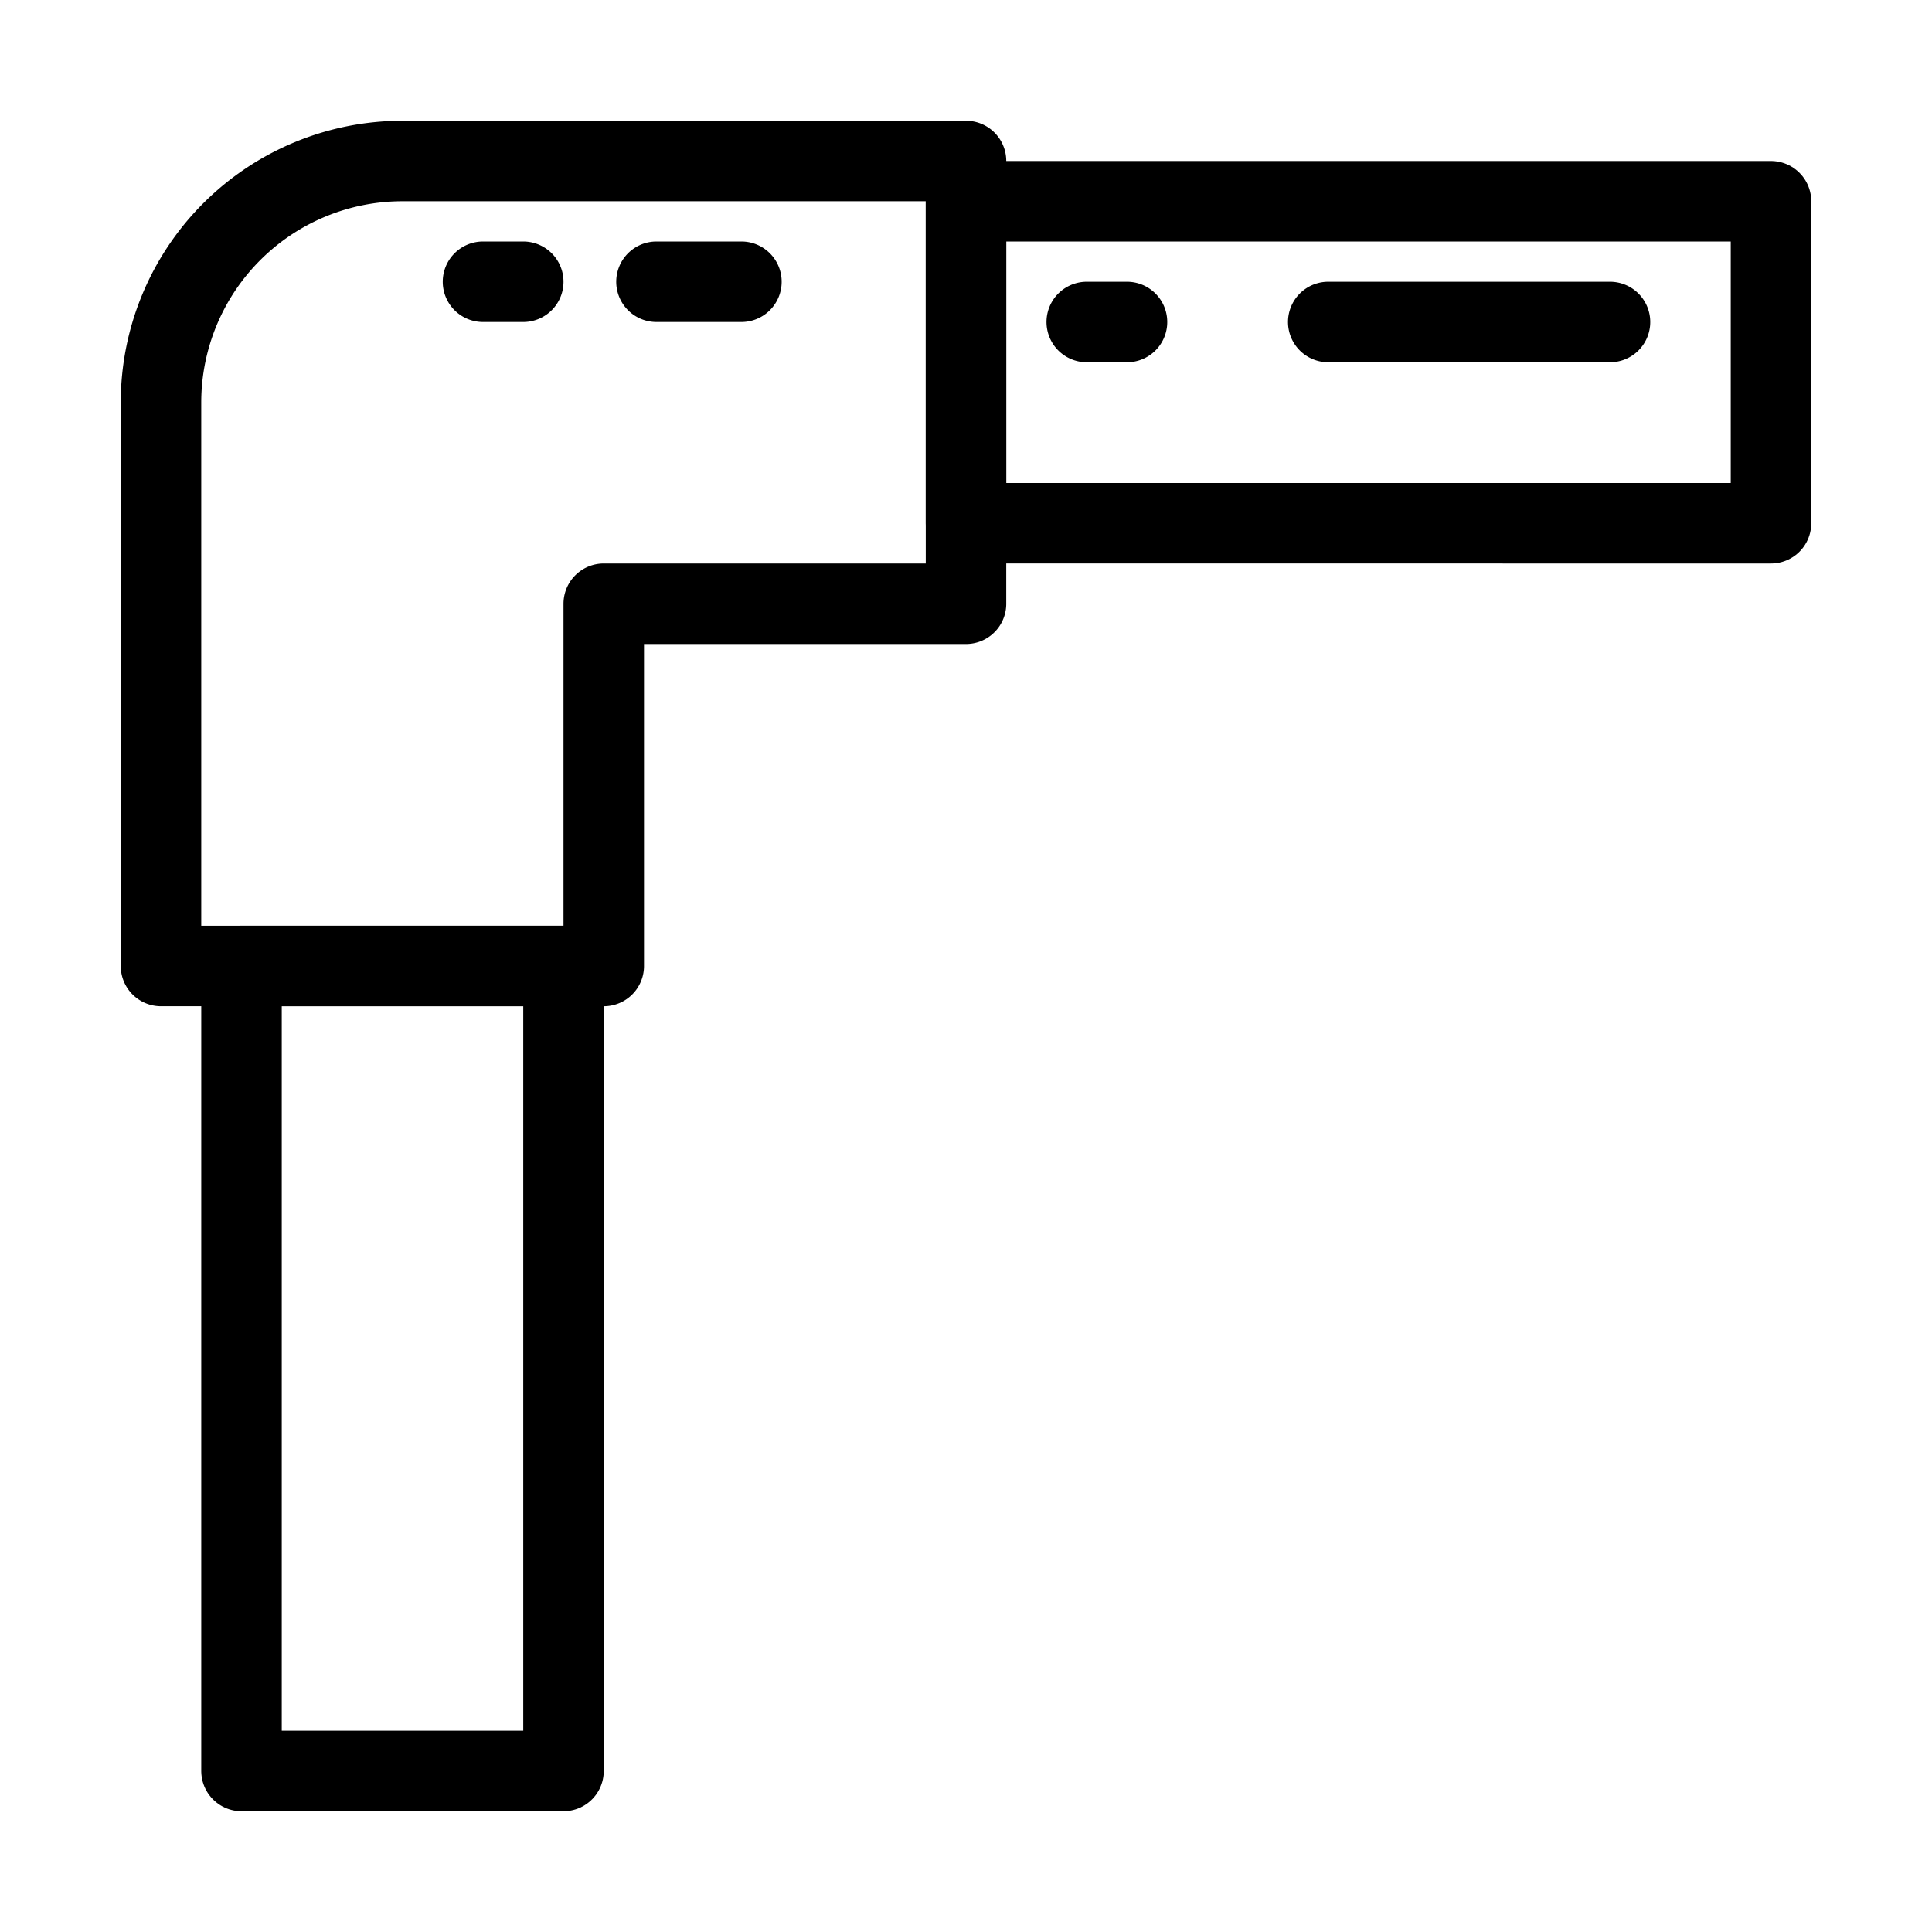
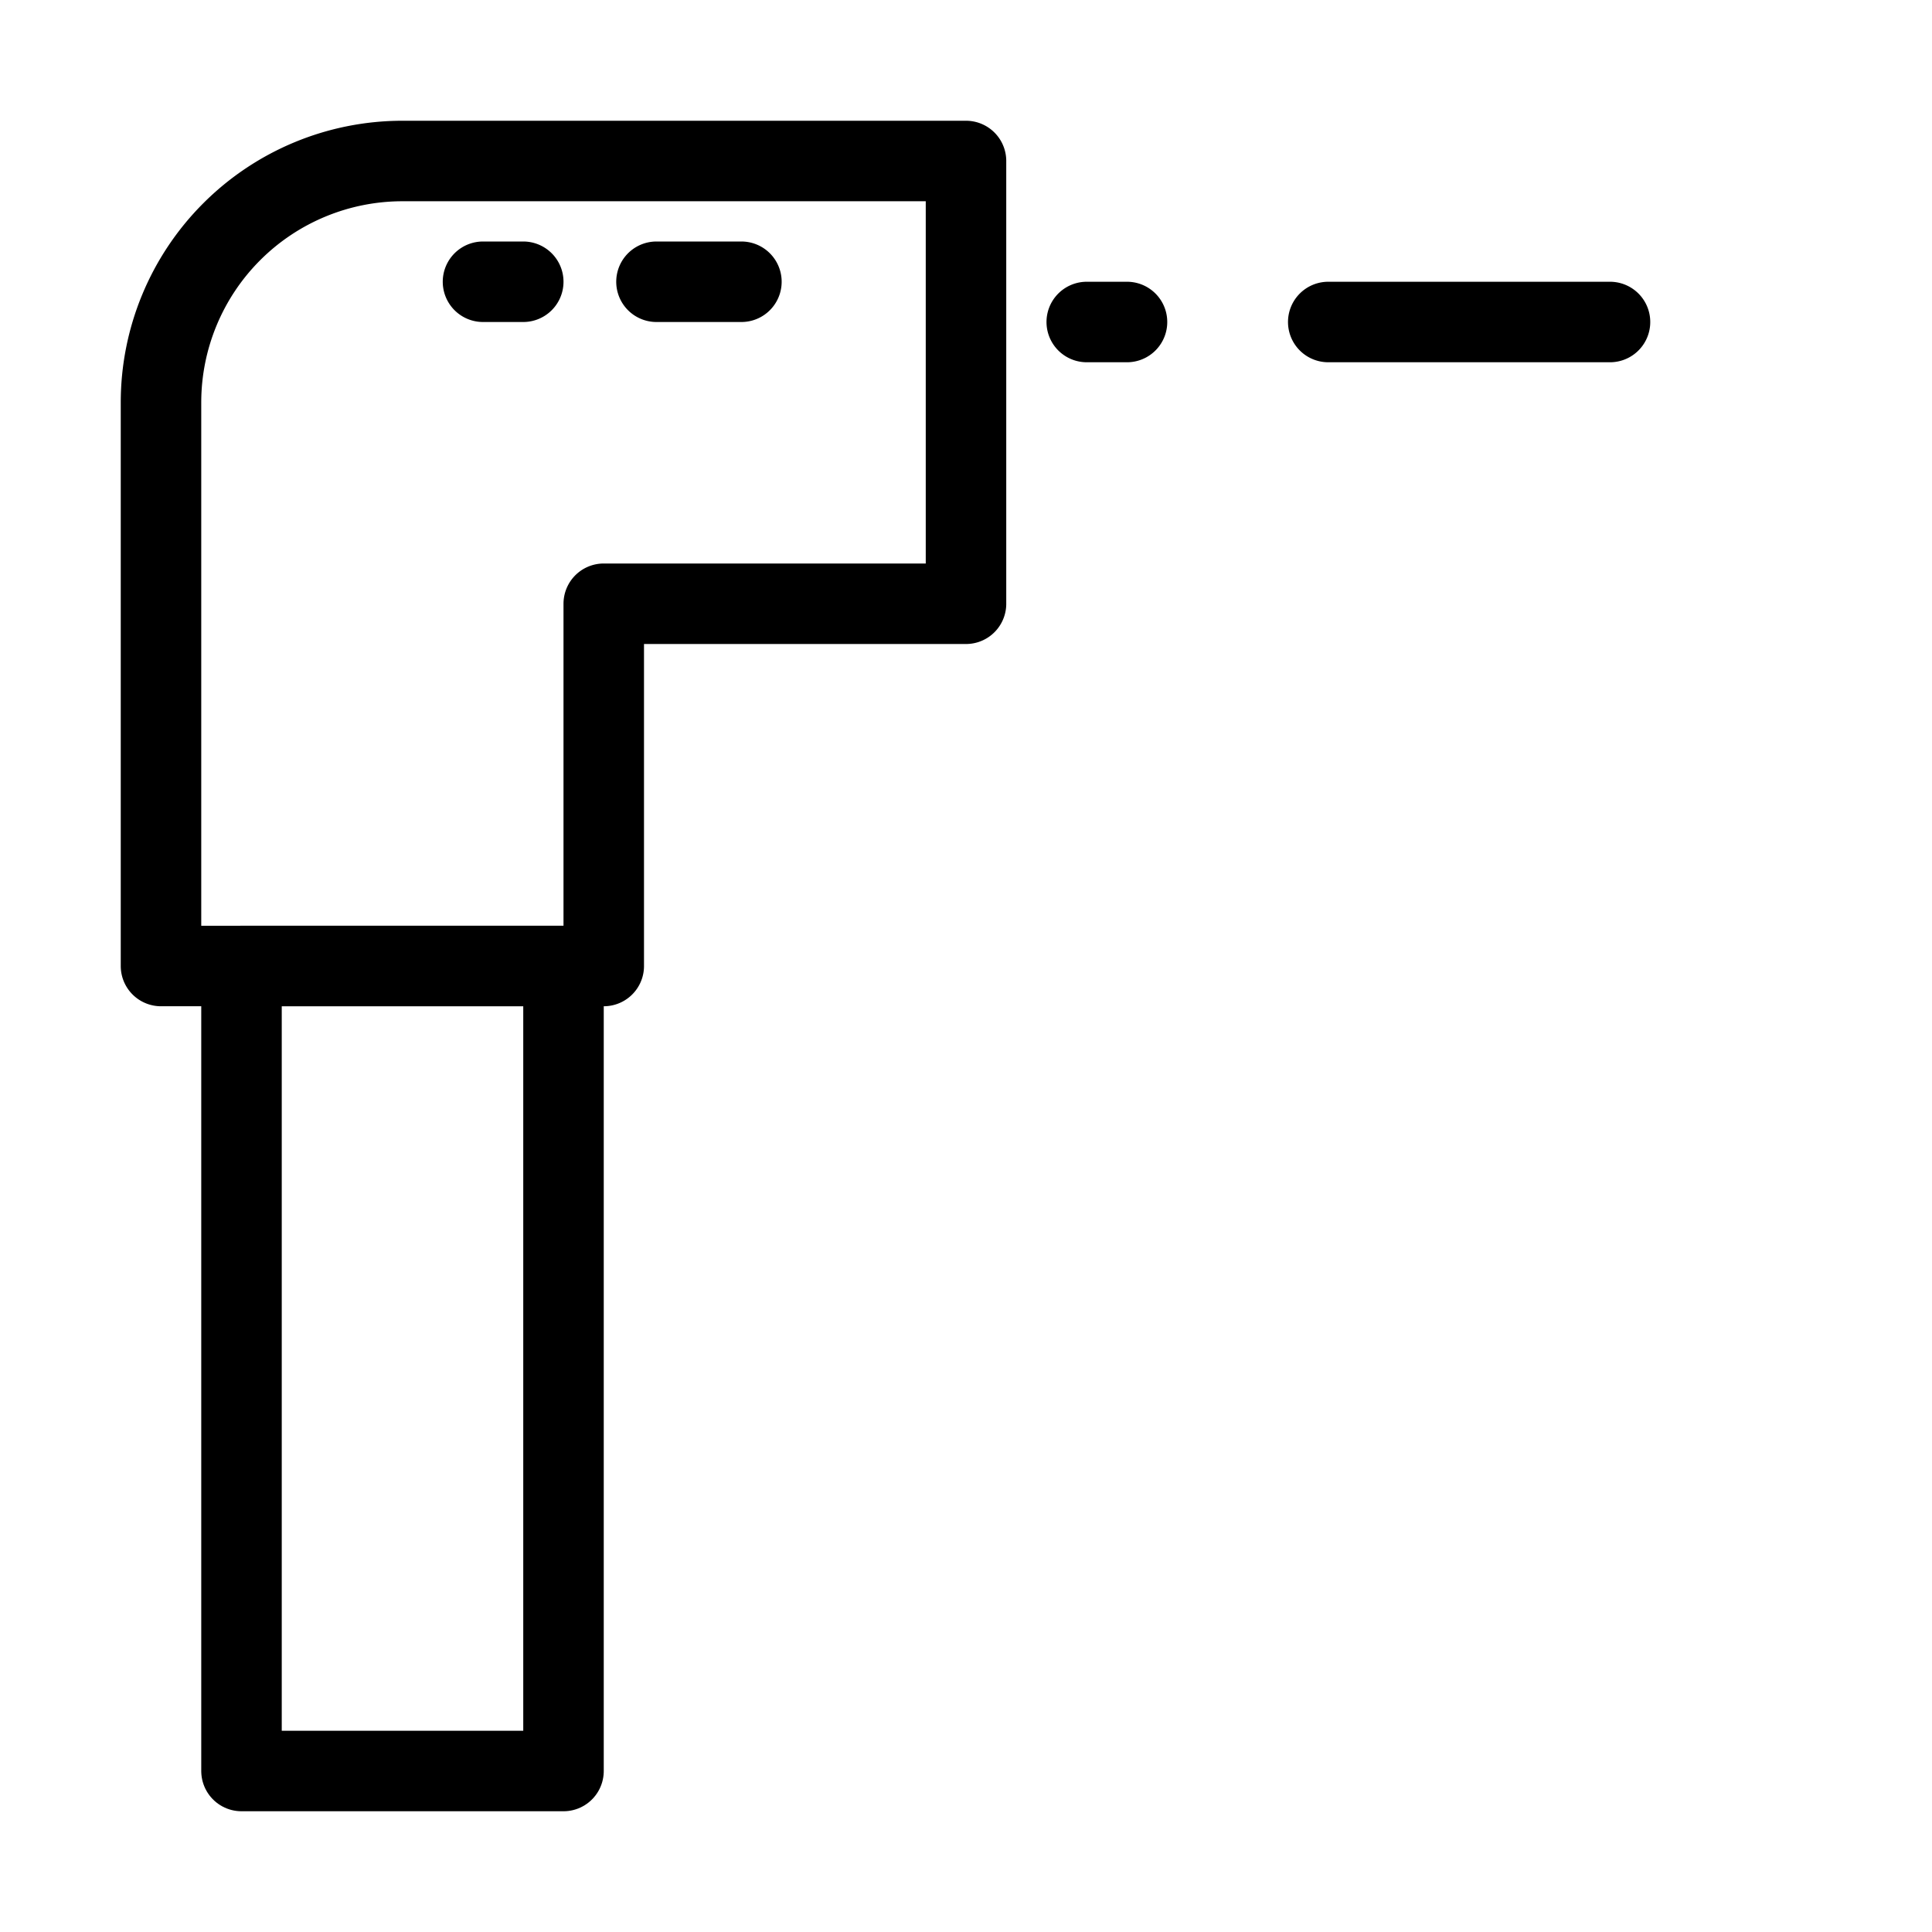
<svg xmlns="http://www.w3.org/2000/svg" id="Layer_1" data-name="Layer 1" viewBox="0 0 48 48">
  <defs>
    <style>.cls-1{fill:none;stroke:#000;stroke-linecap:round;stroke-linejoin:round;stroke-width:2px}</style>
  </defs>
-   <path class="cls-1" d="M24 5h20v8H24z" />
  <path class="cls-1" transform="rotate(-90 10 34)" d="M0 30h20v8H0z" />
  <path class="cls-1" d="M15 15h9V4H10a6 6 0 0 0-6 6v14h11zM33 8h7M27 8h1M16.31 7h2.11M12 7h1" />
-   <path class="cls-1" d="M-78-214h680v680H-78z" />
</svg>